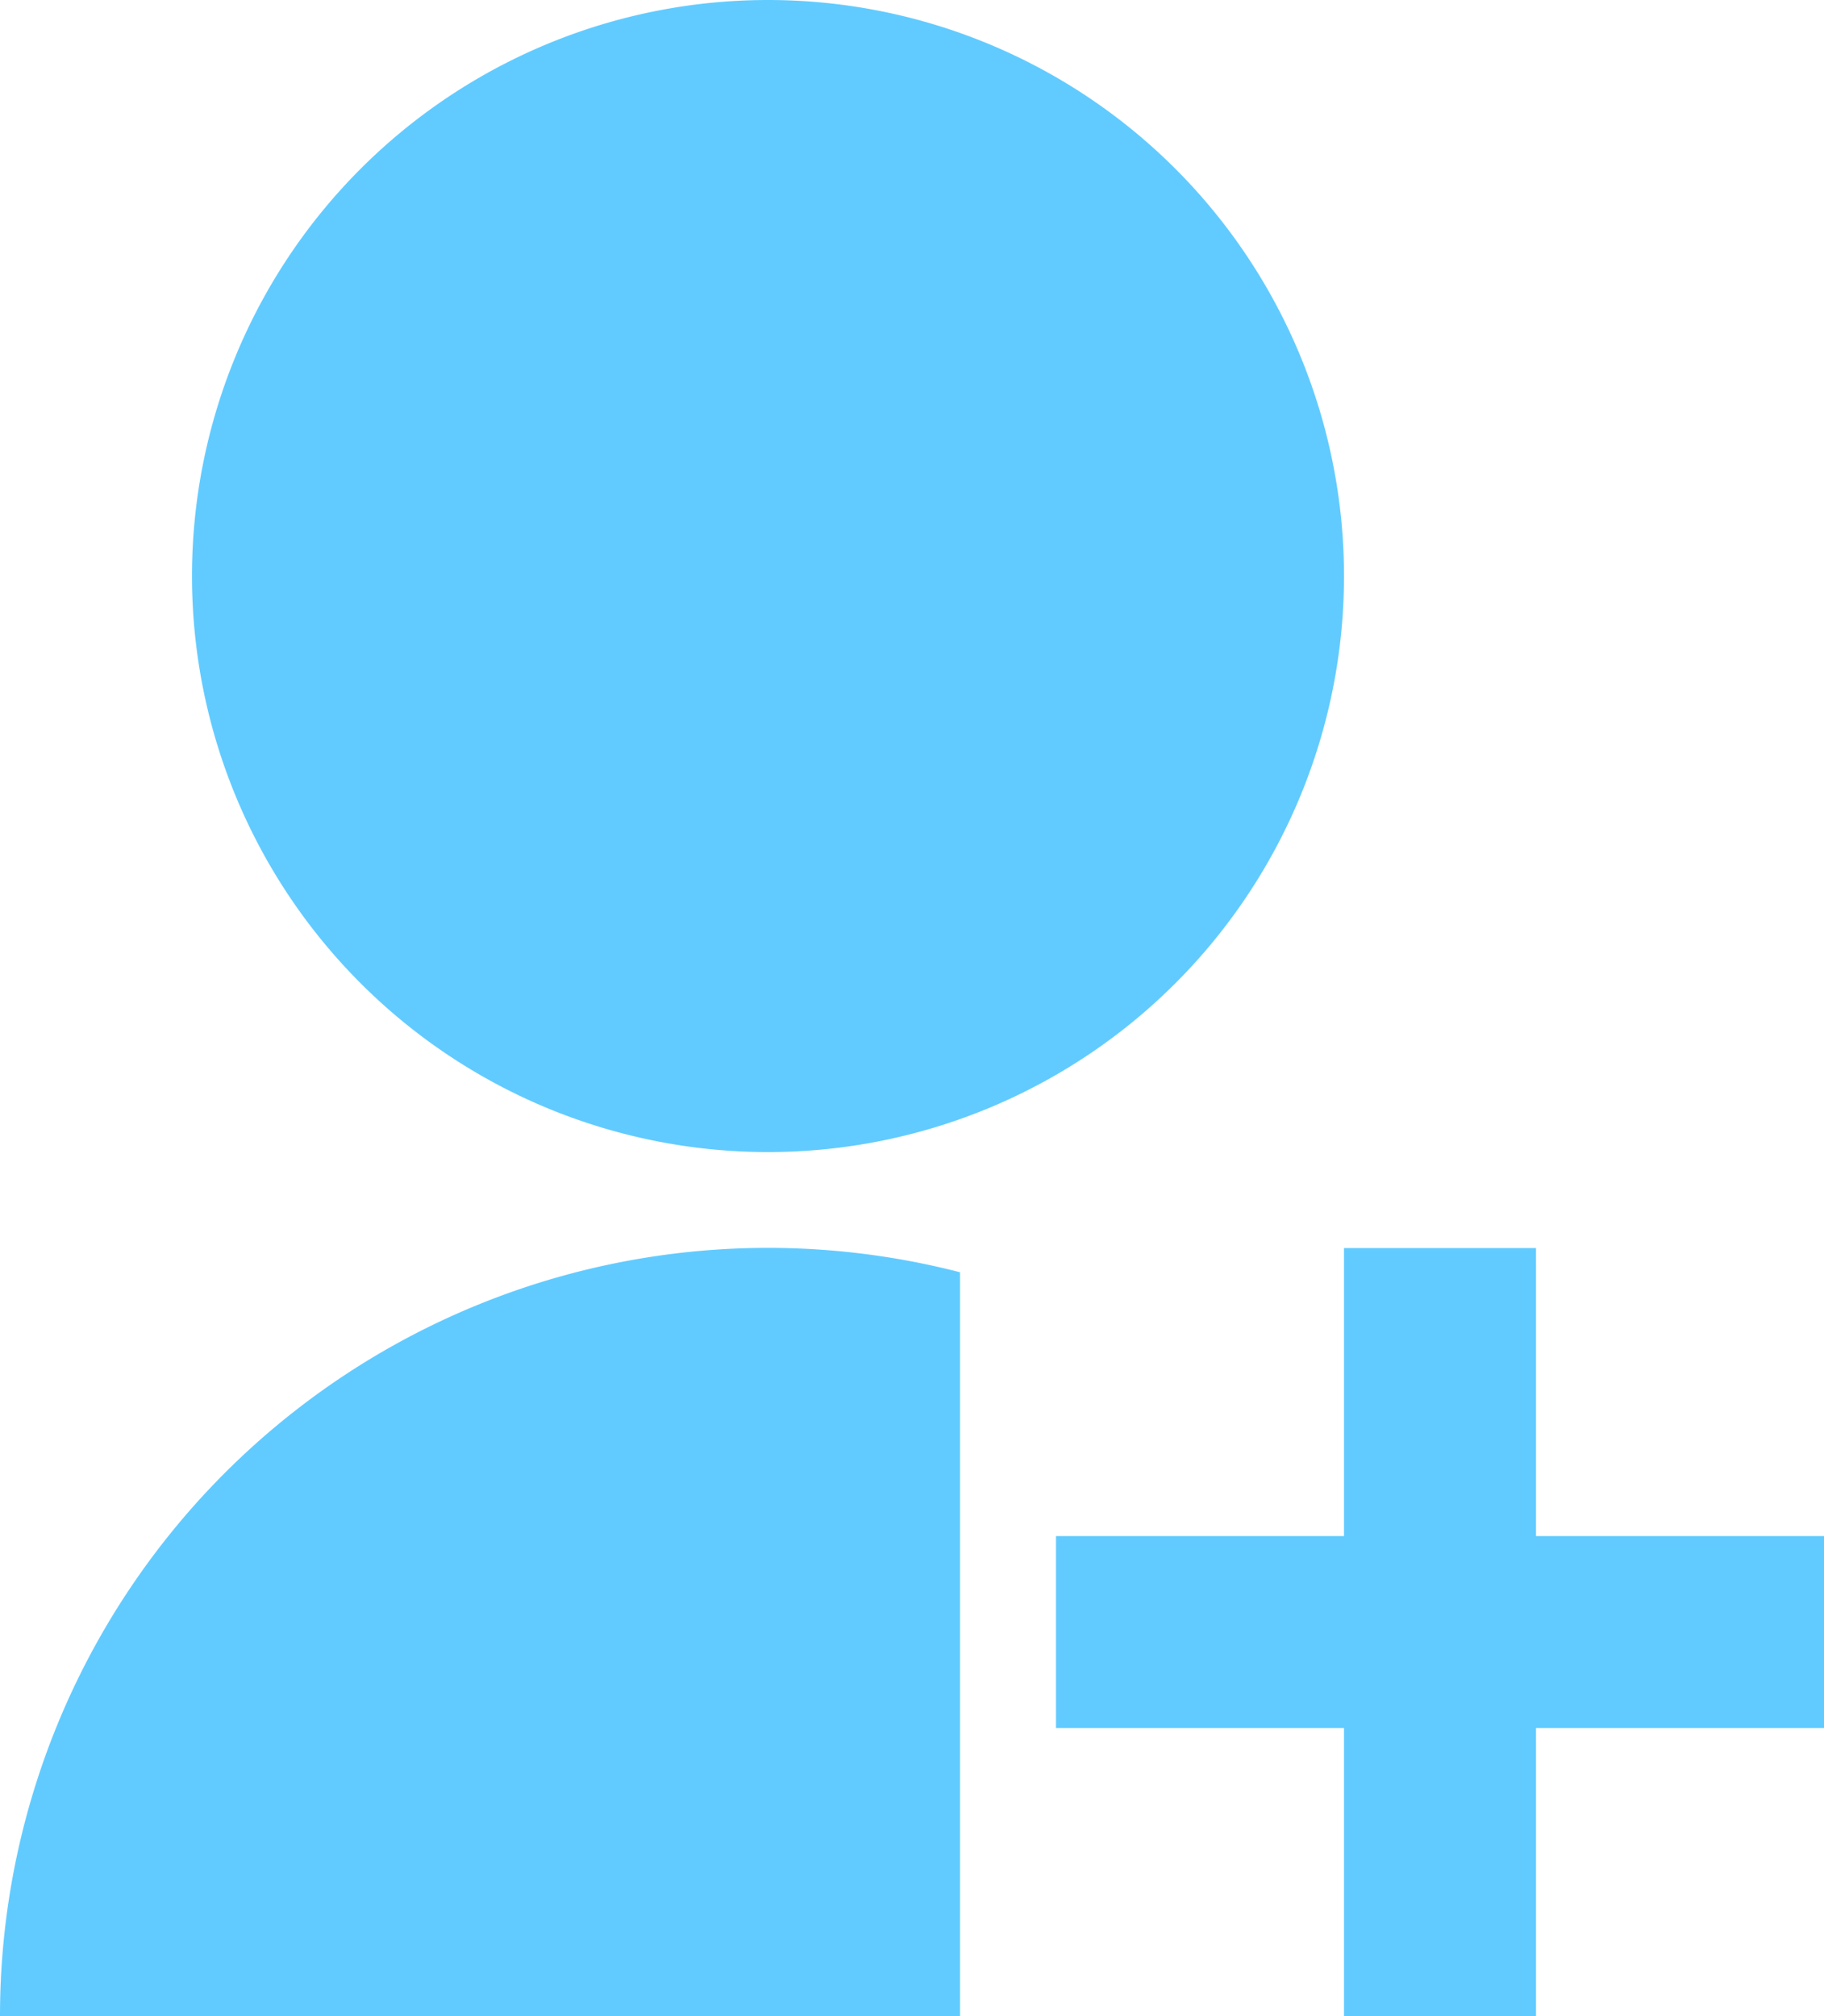
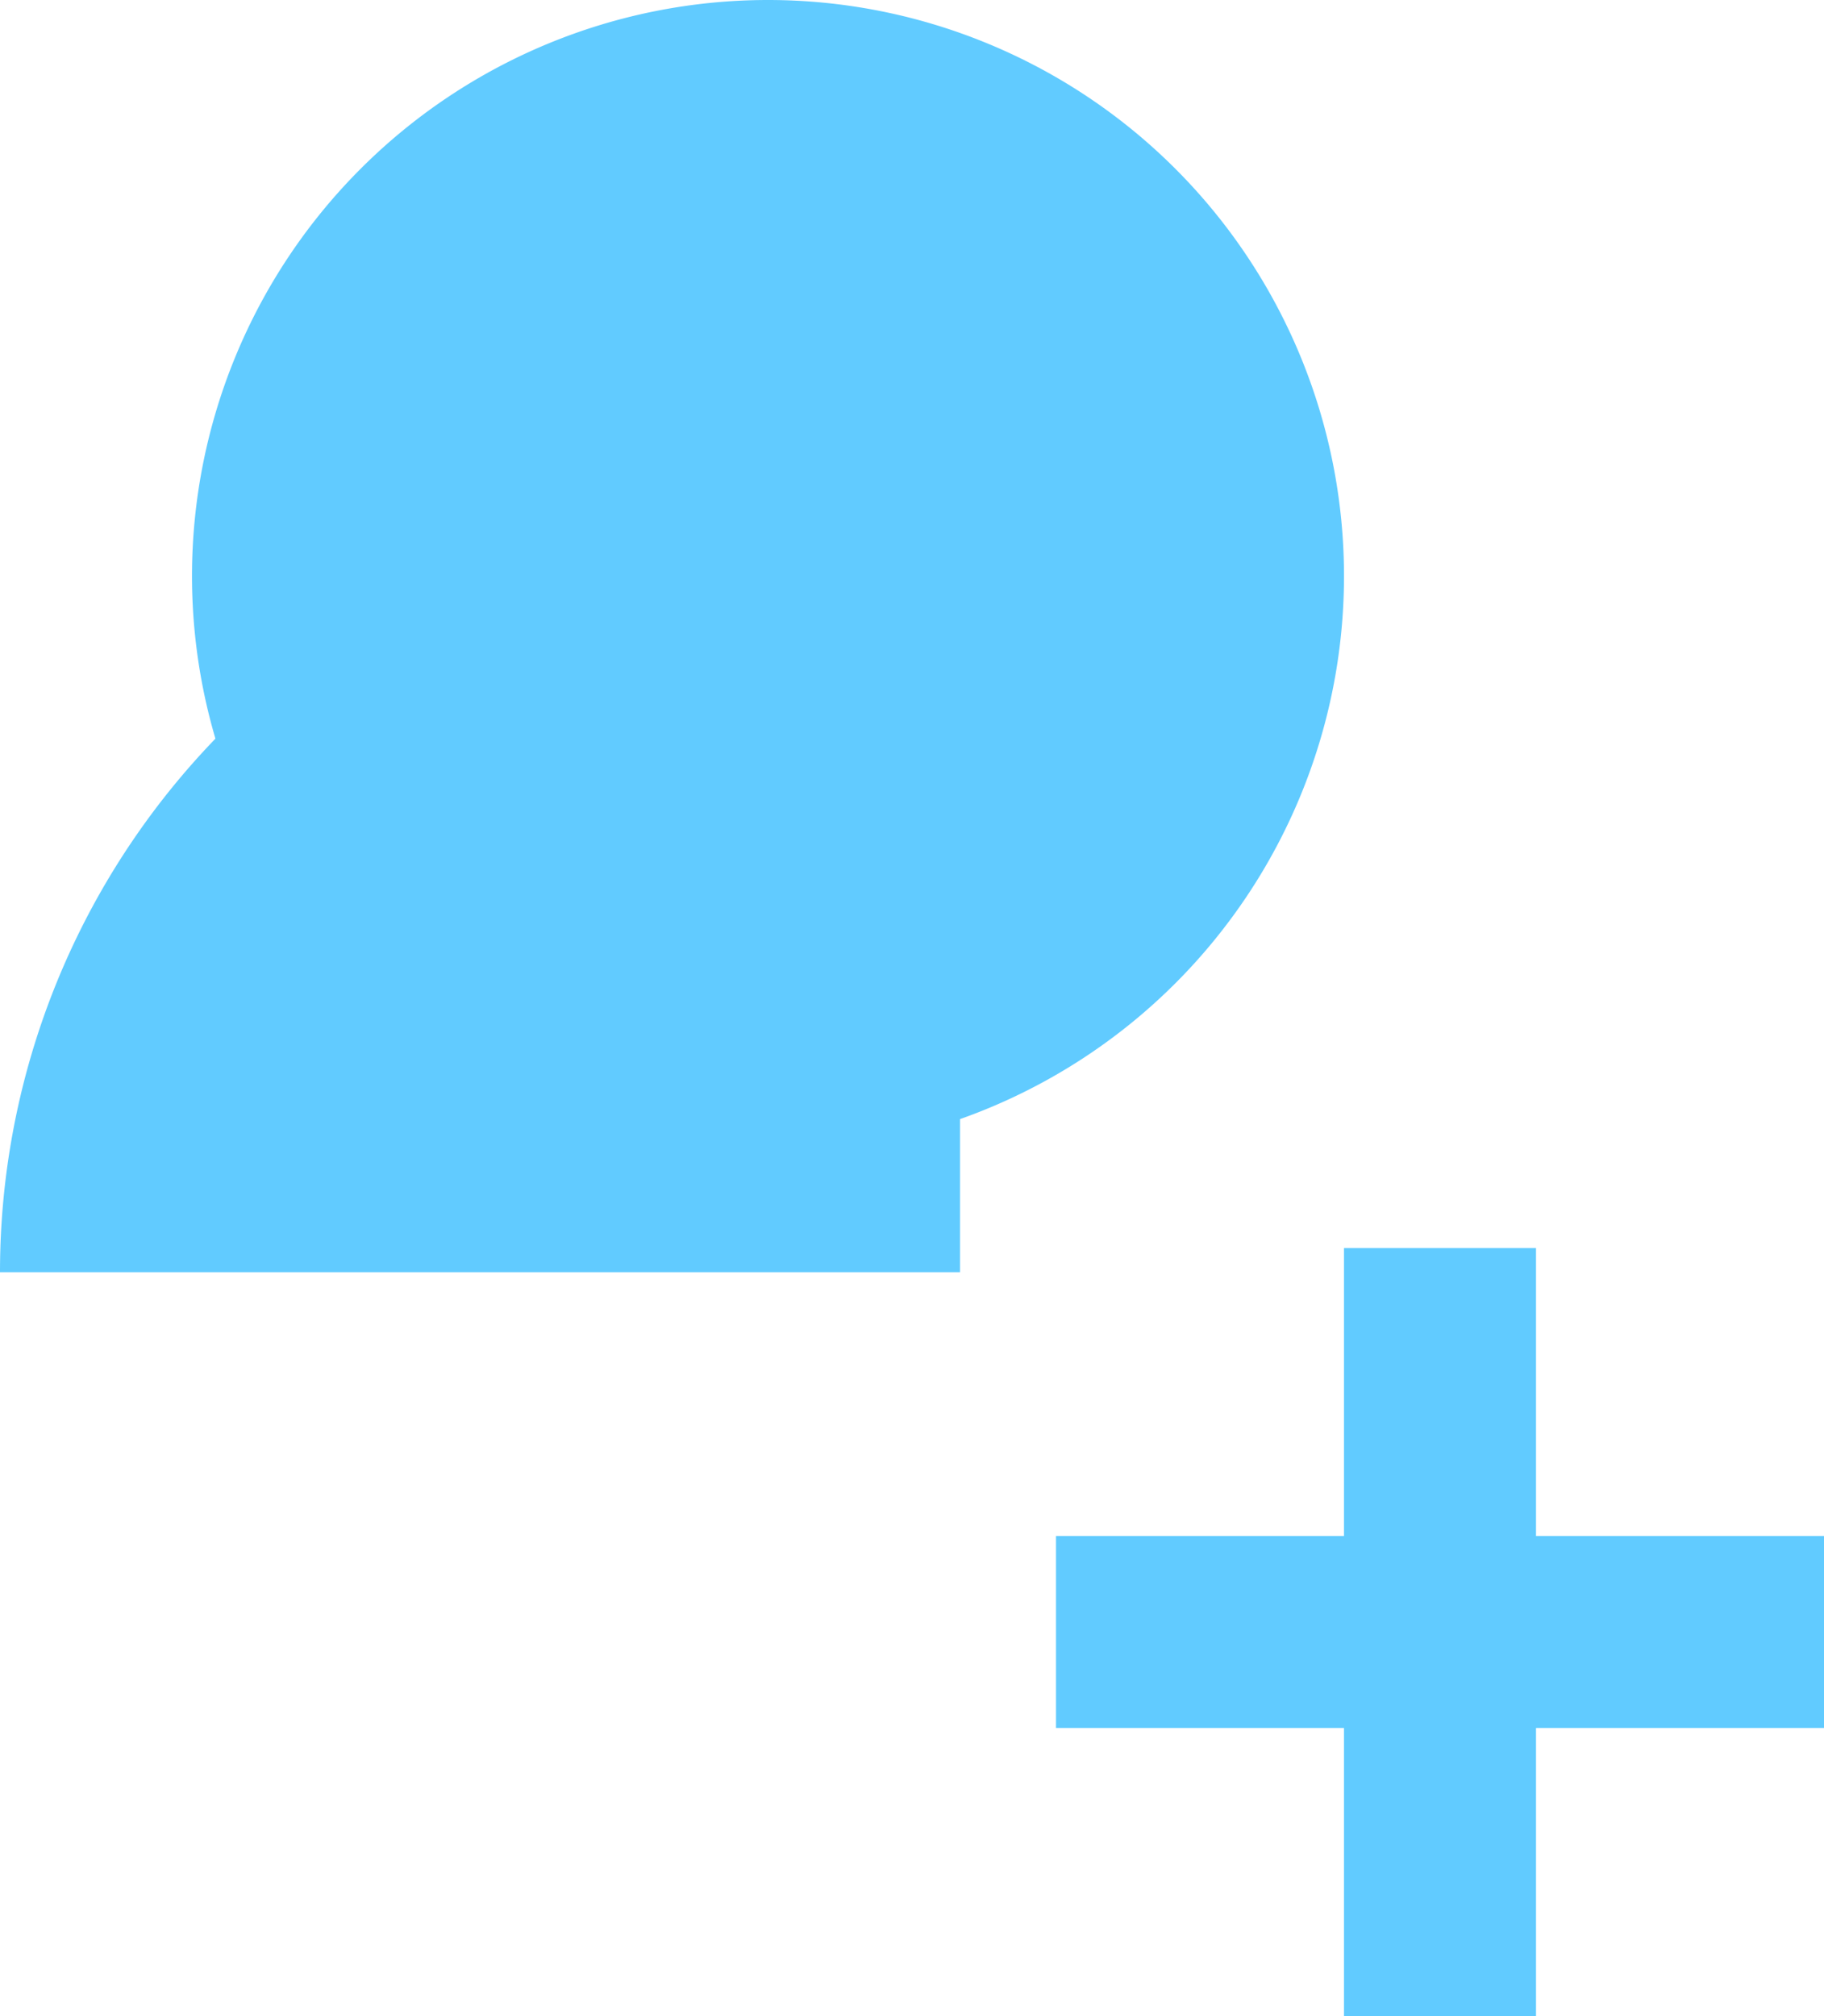
<svg xmlns="http://www.w3.org/2000/svg" width="19" height="21" viewBox="0 0 19 21">
-   <path id="Path_20309" data-name="Path 20309" d="M14,14.252V22H4a8,8,0,0,1,10-7.748ZM12,13a6,6,0,1,1,6-6A6,6,0,0,1,12,13Zm6,4V14h2v3h3v2H20v3H18V19H15V17Z" transform="translate(-4 -1)" fill="#61cbff" />
+   <path id="Path_20309" data-name="Path 20309" d="M14,14.252H4a8,8,0,0,1,10-7.748ZM12,13a6,6,0,1,1,6-6A6,6,0,0,1,12,13Zm6,4V14h2v3h3v2H20v3H18V19H15V17Z" transform="translate(-4 -1)" fill="#61cbff" />
</svg>